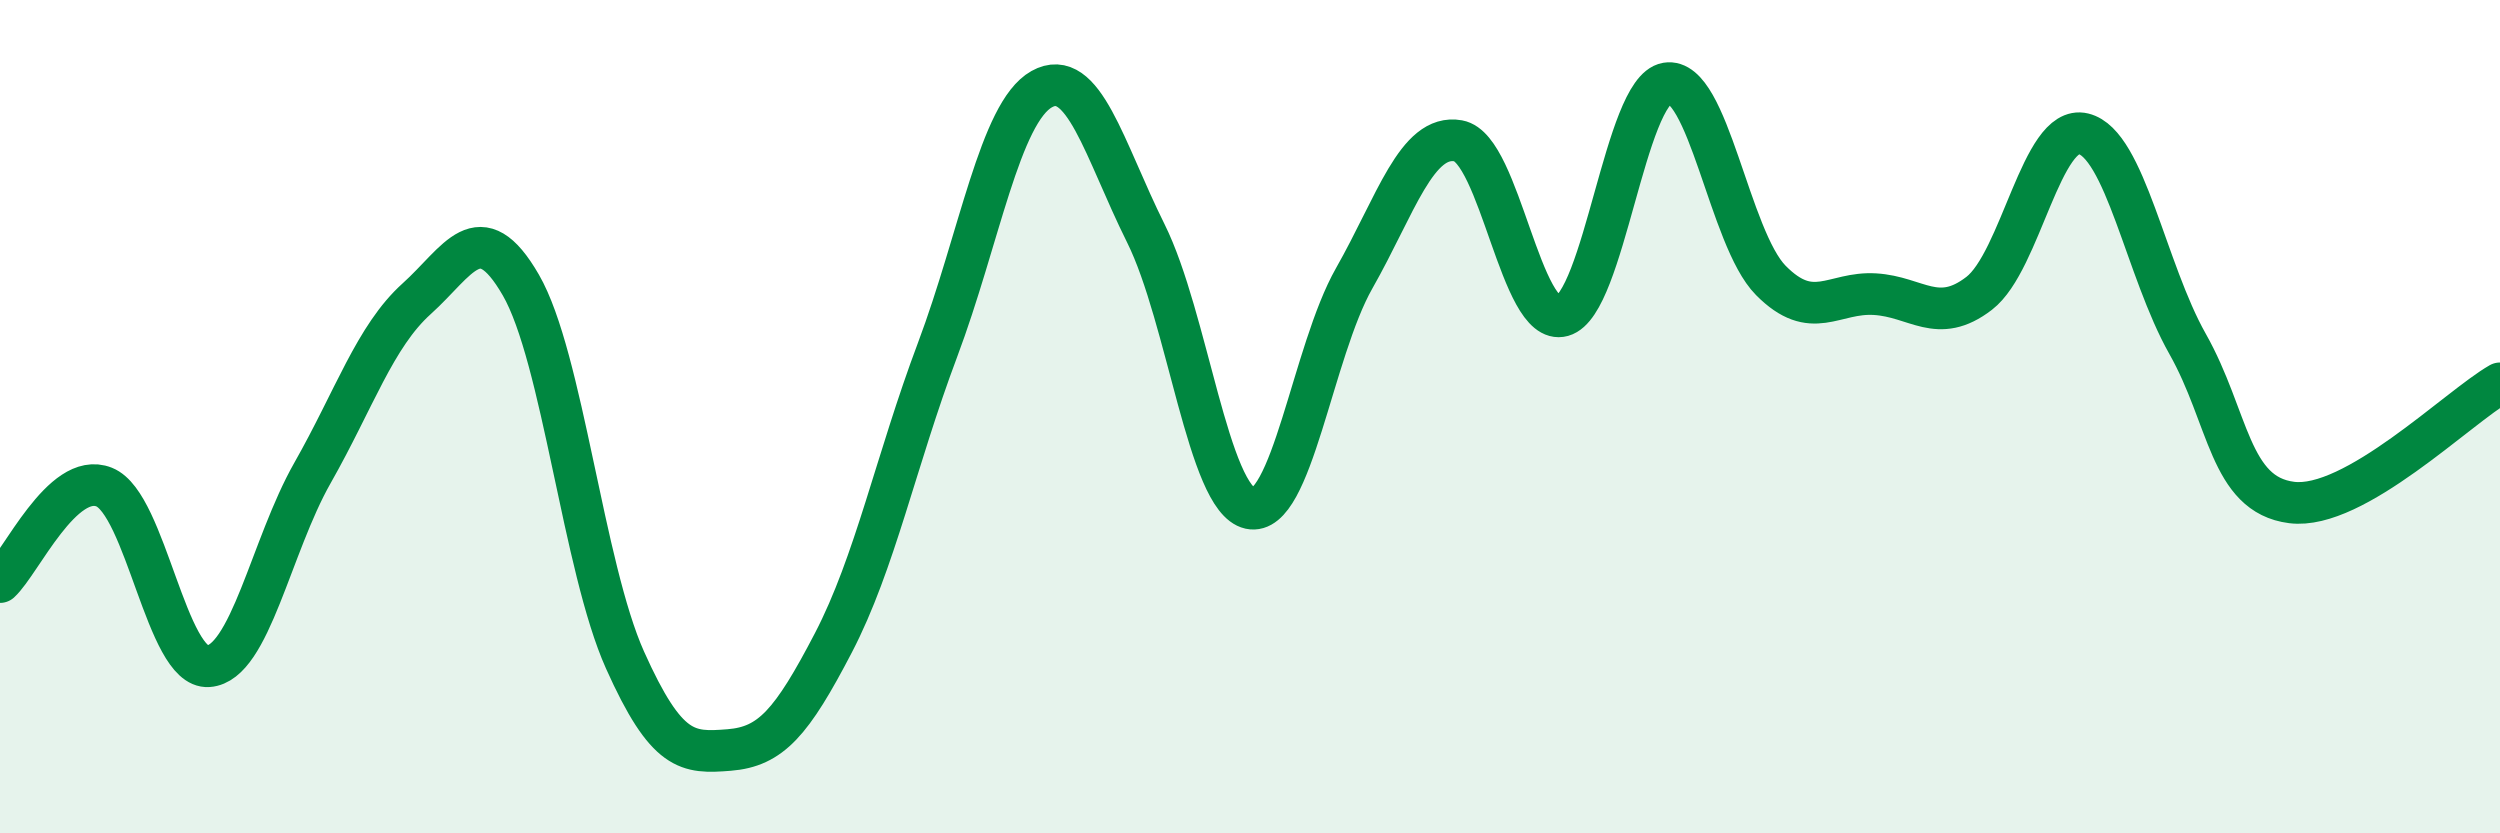
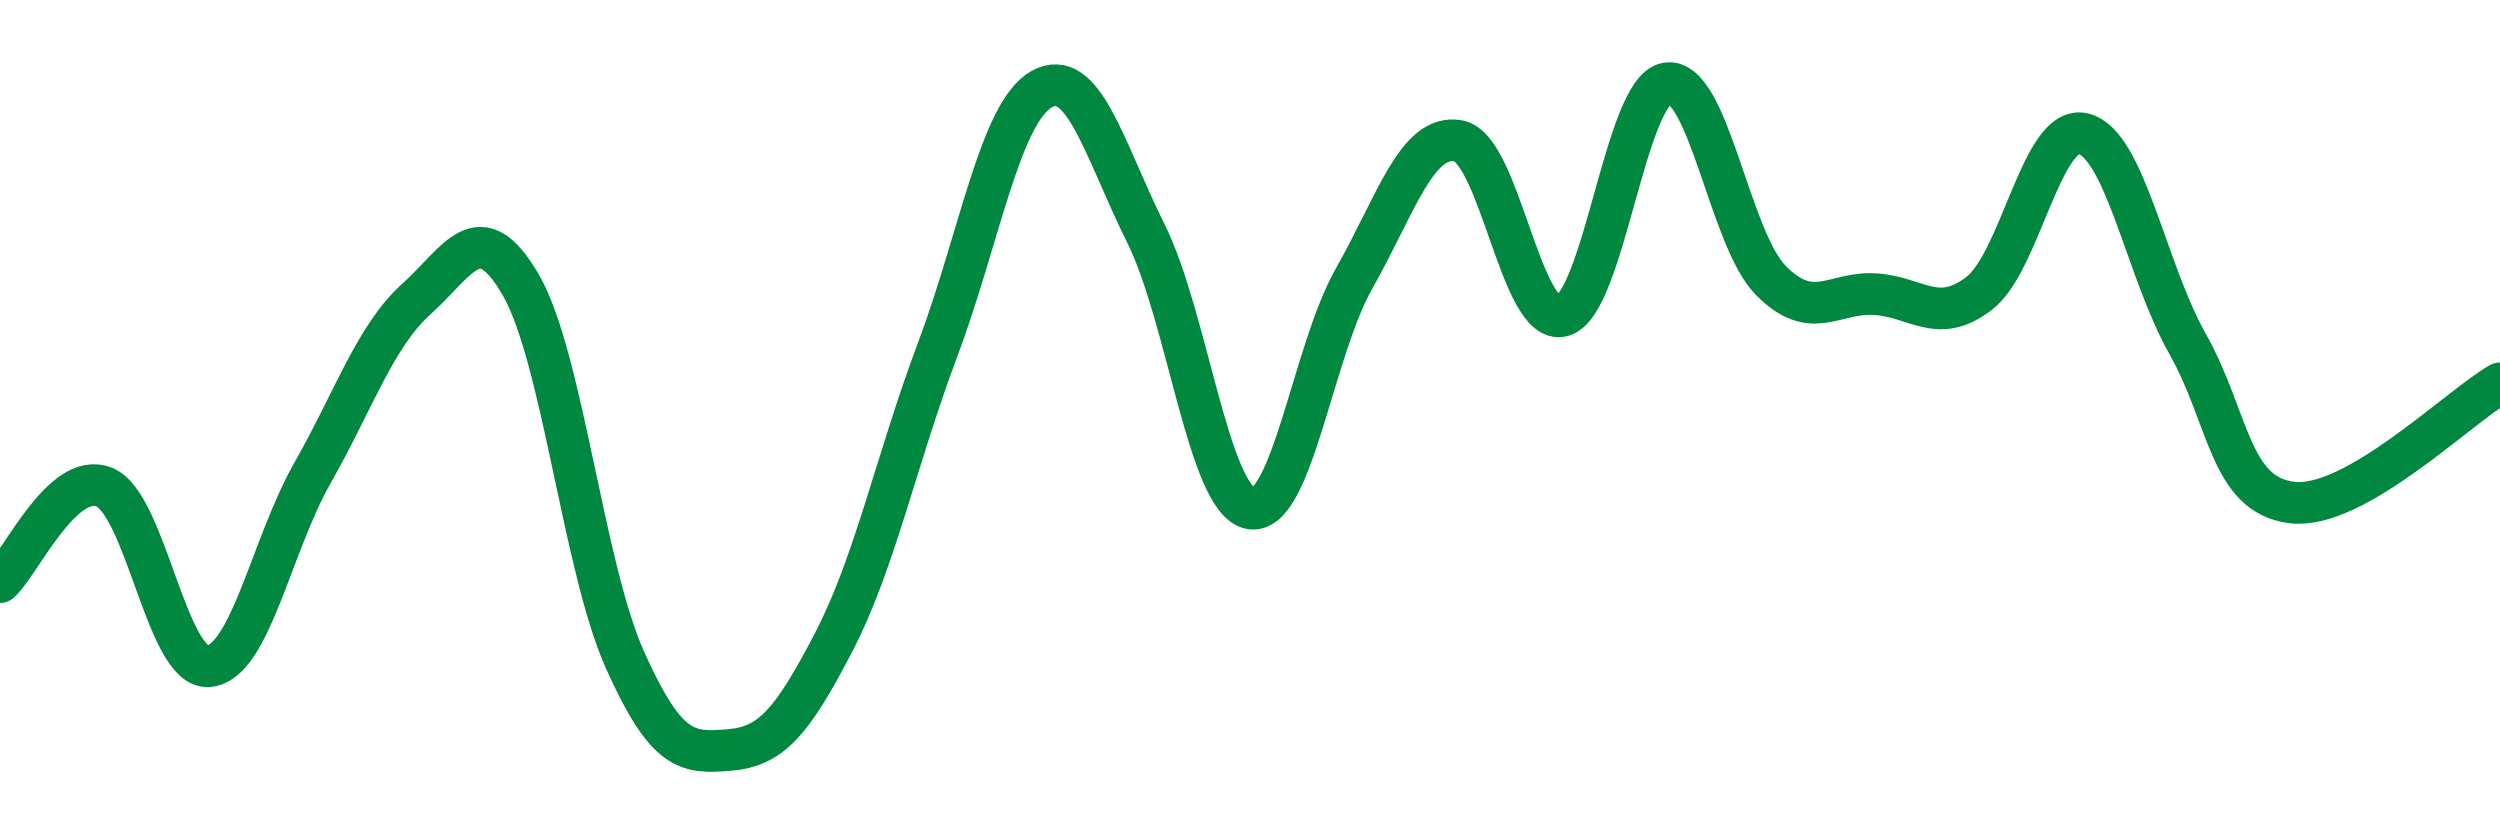
<svg xmlns="http://www.w3.org/2000/svg" width="60" height="20" viewBox="0 0 60 20">
-   <path d="M 0,13.97 C 0.5,13.51 1.5,11.29 2.5,11.69 C 3.5,12.09 4,16.06 5,15.99 C 6,15.92 6.5,13.11 7.5,11.35 C 8.5,9.59 9,8.07 10,7.17 C 11,6.27 11.5,5.11 12.5,6.84 C 13.5,8.57 14,13.61 15,15.84 C 16,18.07 16.5,18.08 17.5,18 C 18.5,17.92 19,17.35 20,15.43 C 21,13.51 21.5,11.06 22.5,8.4 C 23.5,5.74 24,2.7 25,2.14 C 26,1.58 26.5,3.59 27.5,5.6 C 28.5,7.61 29,11.98 30,12.2 C 31,12.42 31.5,8.44 32.5,6.68 C 33.5,4.92 34,3.2 35,3.38 C 36,3.56 36.5,7.86 37.5,7.58 C 38.5,7.3 39,2.17 40,2 C 41,1.83 41.5,5.72 42.5,6.73 C 43.5,7.74 44,7 45,7.06 C 46,7.12 46.5,7.81 47.5,7.04 C 48.5,6.27 49,2.97 50,3.21 C 51,3.45 51.5,6.48 52.5,8.25 C 53.5,10.02 53.5,11.87 55,12.06 C 56.5,12.25 59,9.77 60,9.2L60 20L0 20Z" fill="#008740" opacity="0.1" stroke-linecap="round" stroke-linejoin="round" />
  <path d="M 0,13.97 C 0.5,13.51 1.5,11.29 2.5,11.69 C 3.5,12.09 4,16.06 5,15.99 C 6,15.92 6.5,13.11 7.5,11.35 C 8.5,9.59 9,8.07 10,7.17 C 11,6.27 11.5,5.11 12.5,6.84 C 13.5,8.57 14,13.61 15,15.84 C 16,18.07 16.5,18.08 17.5,18 C 18.5,17.92 19,17.35 20,15.43 C 21,13.51 21.5,11.06 22.5,8.4 C 23.5,5.74 24,2.7 25,2.14 C 26,1.58 26.5,3.59 27.5,5.6 C 28.5,7.61 29,11.98 30,12.2 C 31,12.42 31.5,8.44 32.5,6.68 C 33.5,4.92 34,3.2 35,3.38 C 36,3.56 36.5,7.86 37.5,7.58 C 38.5,7.3 39,2.17 40,2 C 41,1.83 41.5,5.72 42.5,6.73 C 43.5,7.74 44,7 45,7.06 C 46,7.12 46.5,7.81 47.5,7.04 C 48.5,6.27 49,2.97 50,3.21 C 51,3.45 51.5,6.48 52.5,8.25 C 53.5,10.02 53.5,11.87 55,12.06 C 56.5,12.25 59,9.77 60,9.2" stroke="#008740" stroke-width="1" fill="none" stroke-linecap="round" stroke-linejoin="round" />
</svg>